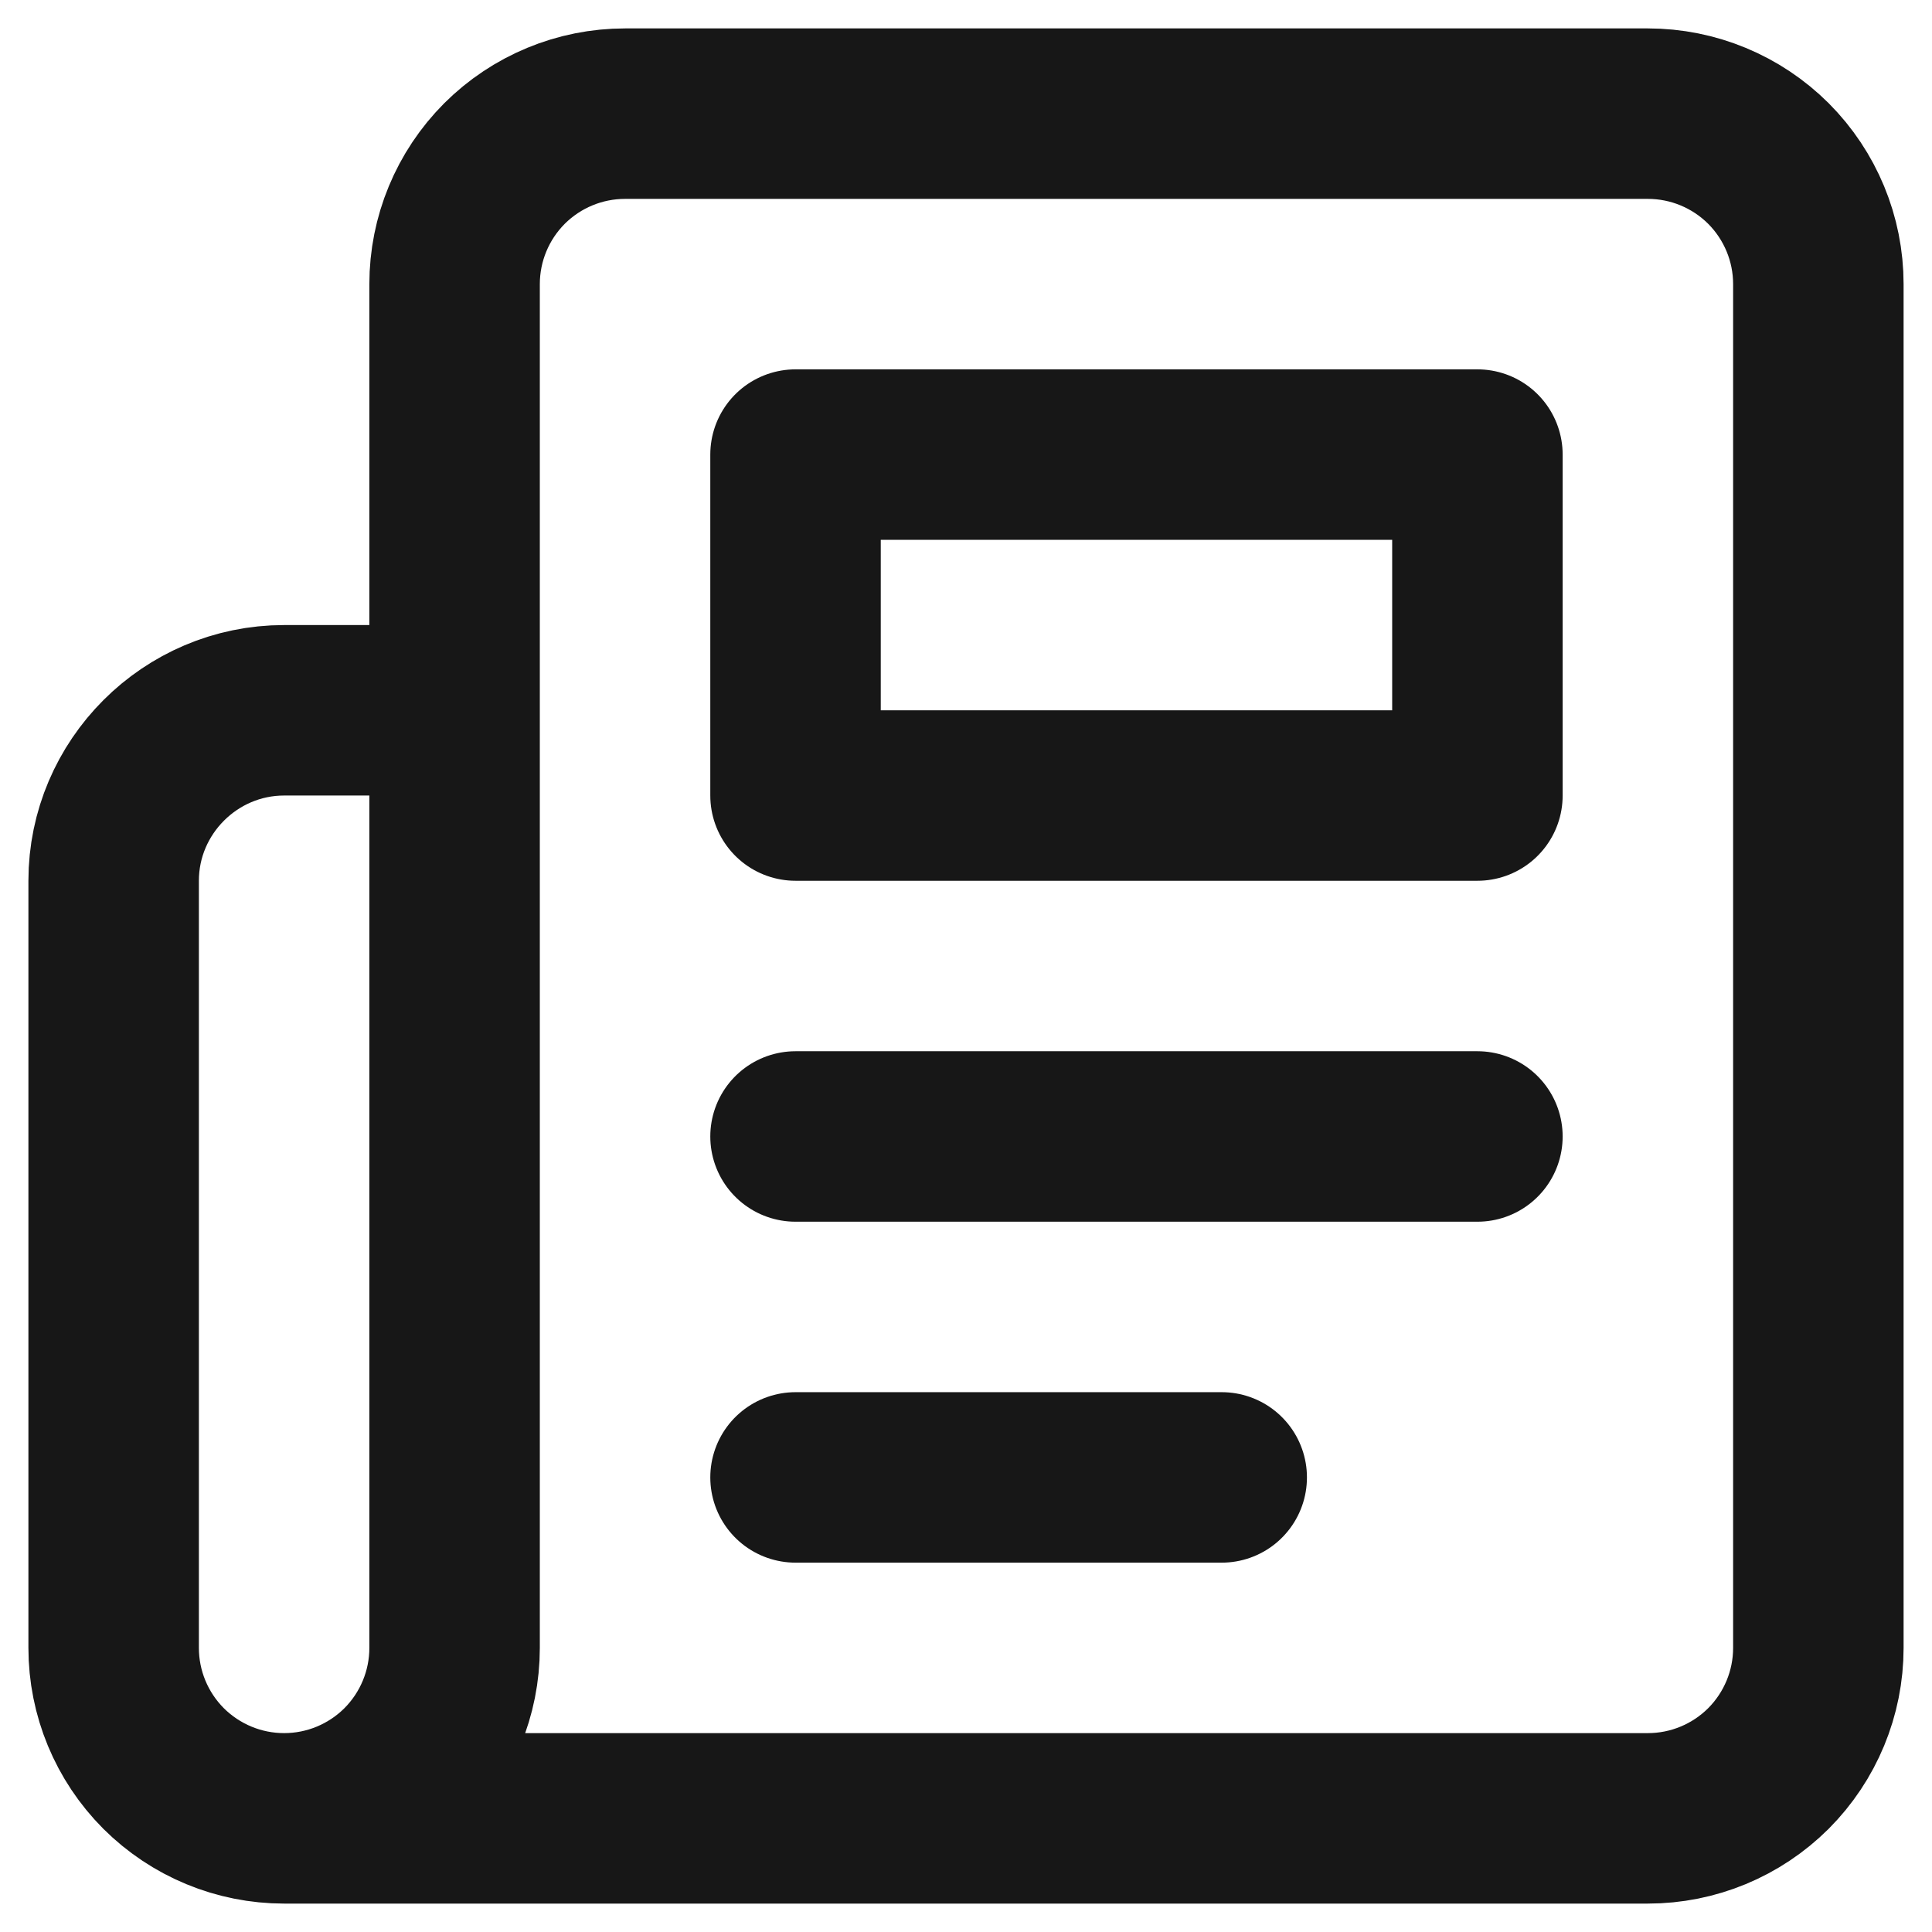
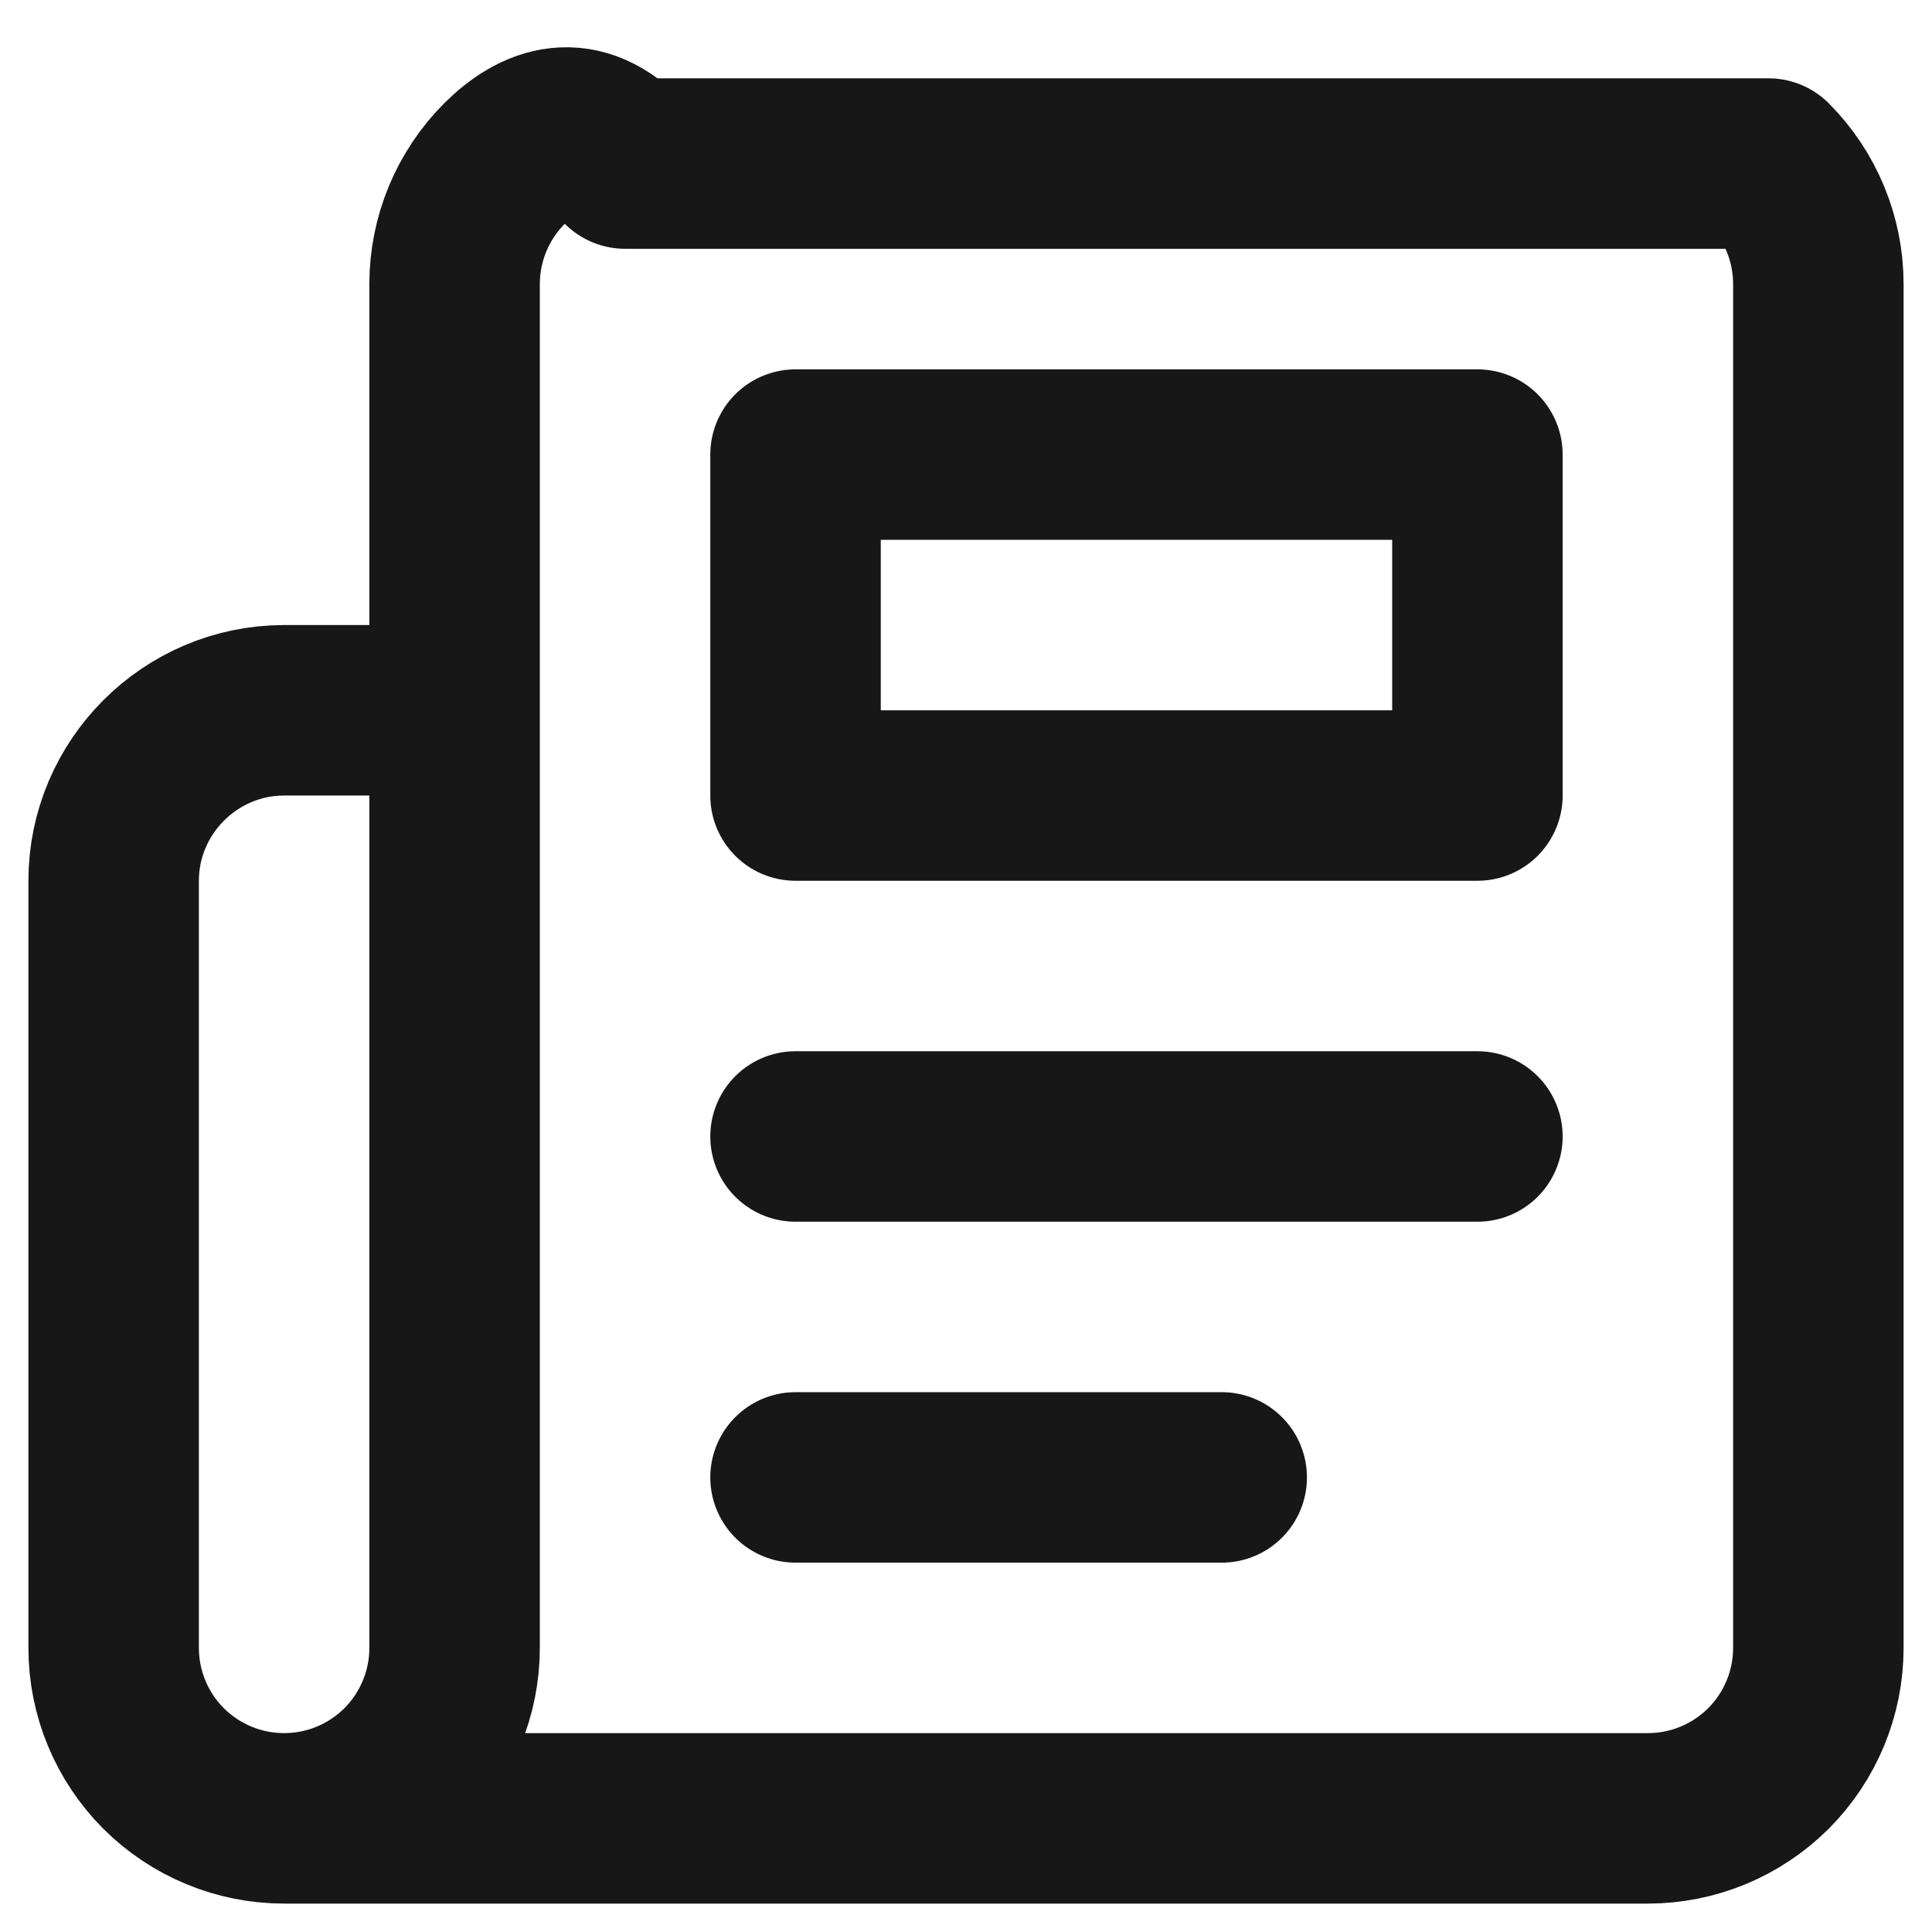
<svg xmlns="http://www.w3.org/2000/svg" fill="none" height="100%" overflow="visible" preserveAspectRatio="none" style="display: block;" viewBox="0 0 17 17" width="100%">
-   <path d="M2.5 16H14.5C14.898 16 15.279 15.842 15.561 15.561C15.842 15.279 16 14.898 16 14.5V2.5C16 2.102 15.842 1.721 15.561 1.439C15.279 1.158 14.898 1 14.5 1H5.5C5.102 1 4.721 1.158 4.439 1.439C4.158 1.721 4 2.102 4 2.5V14.5C4 14.898 3.842 15.279 3.561 15.561C3.279 15.842 2.898 16 2.5 16ZM2.5 16C2.102 16 1.721 15.842 1.439 15.561C1.158 15.279 1 14.898 1 14.5V7.75C1 6.925 1.675 6.25 2.5 6.25H4M13 10H7M10.75 13H7M7 4H13V7H7V4Z" id="Vector" stroke="#171717" stroke-linecap="round" stroke-linejoin="round" stroke-width="1.5" />
+   <path d="M2.5 16H14.5C14.898 16 15.279 15.842 15.561 15.561C15.842 15.279 16 14.898 16 14.5V2.5C16 2.102 15.842 1.721 15.561 1.439H5.5C5.102 1 4.721 1.158 4.439 1.439C4.158 1.721 4 2.102 4 2.5V14.5C4 14.898 3.842 15.279 3.561 15.561C3.279 15.842 2.898 16 2.5 16ZM2.5 16C2.102 16 1.721 15.842 1.439 15.561C1.158 15.279 1 14.898 1 14.5V7.75C1 6.925 1.675 6.25 2.5 6.25H4M13 10H7M10.75 13H7M7 4H13V7H7V4Z" id="Vector" stroke="#171717" stroke-linecap="round" stroke-linejoin="round" stroke-width="1.5" />
</svg>